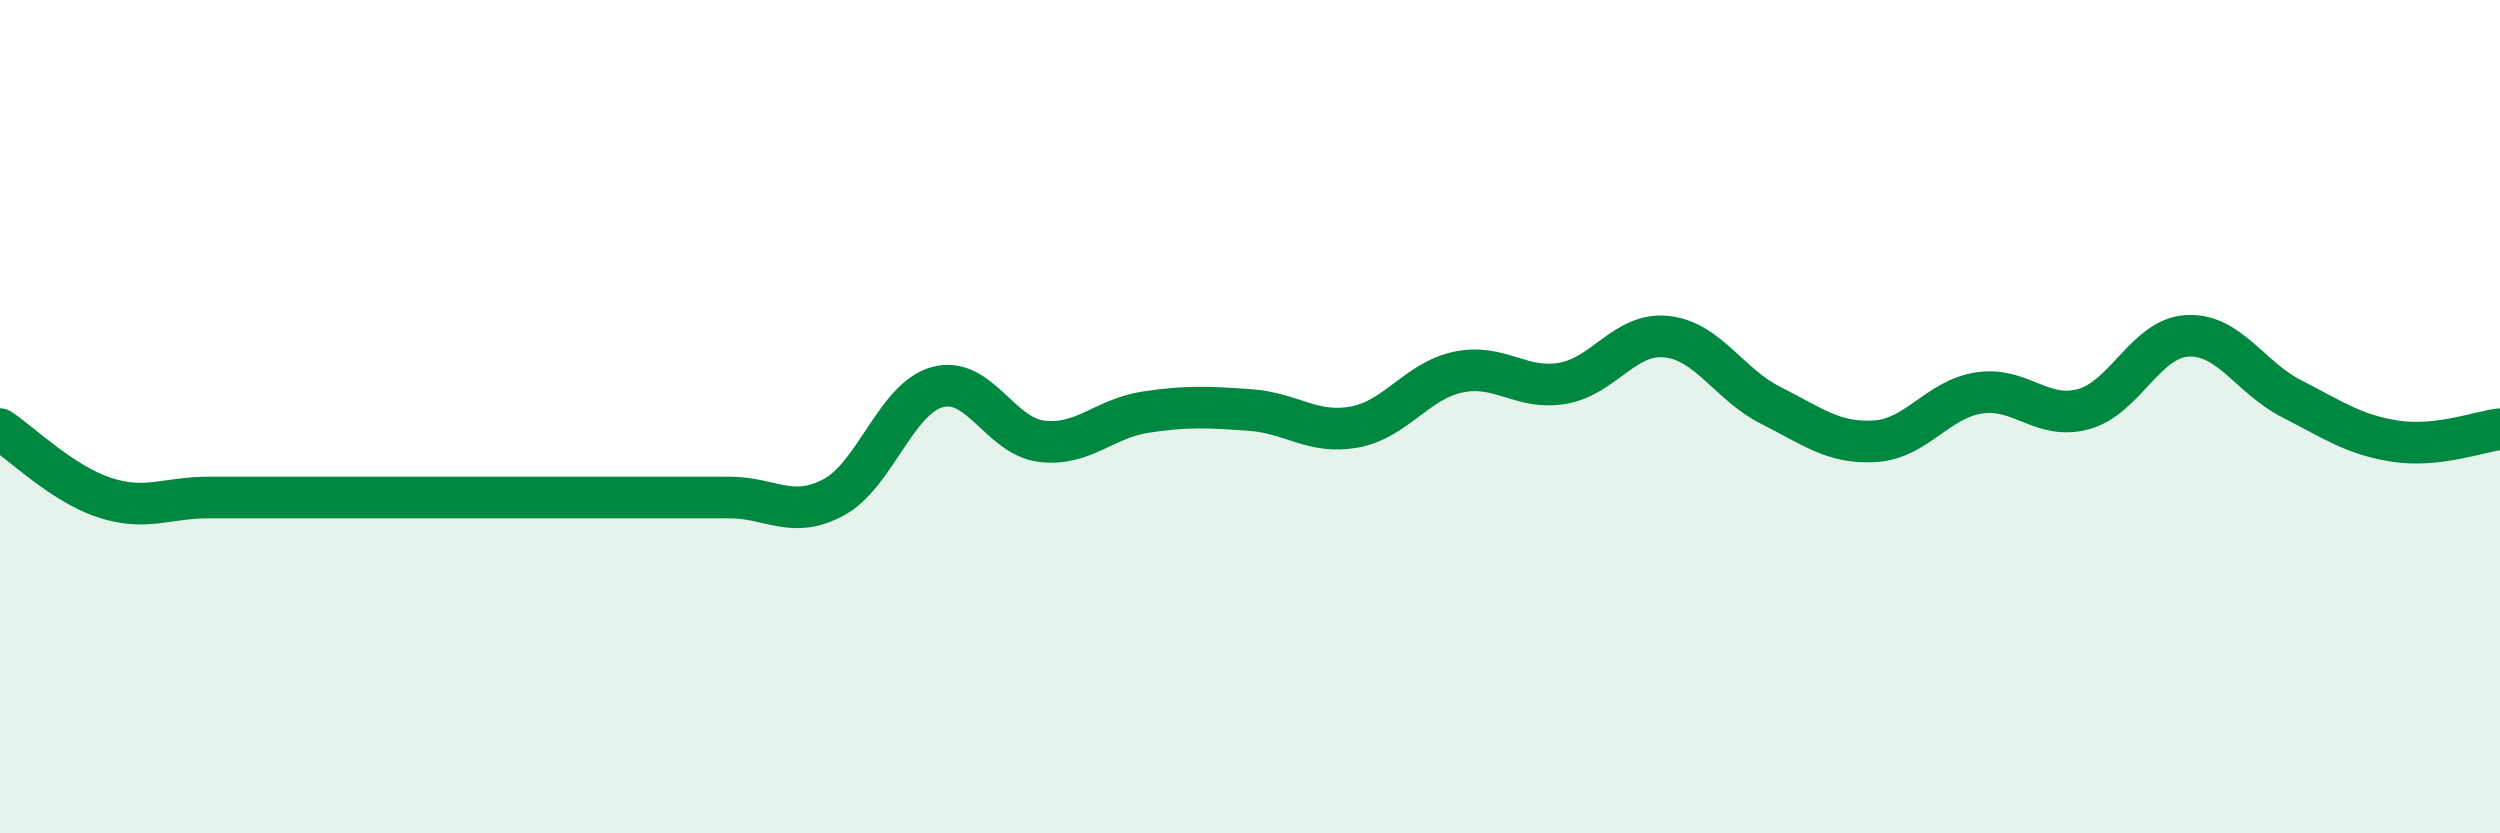
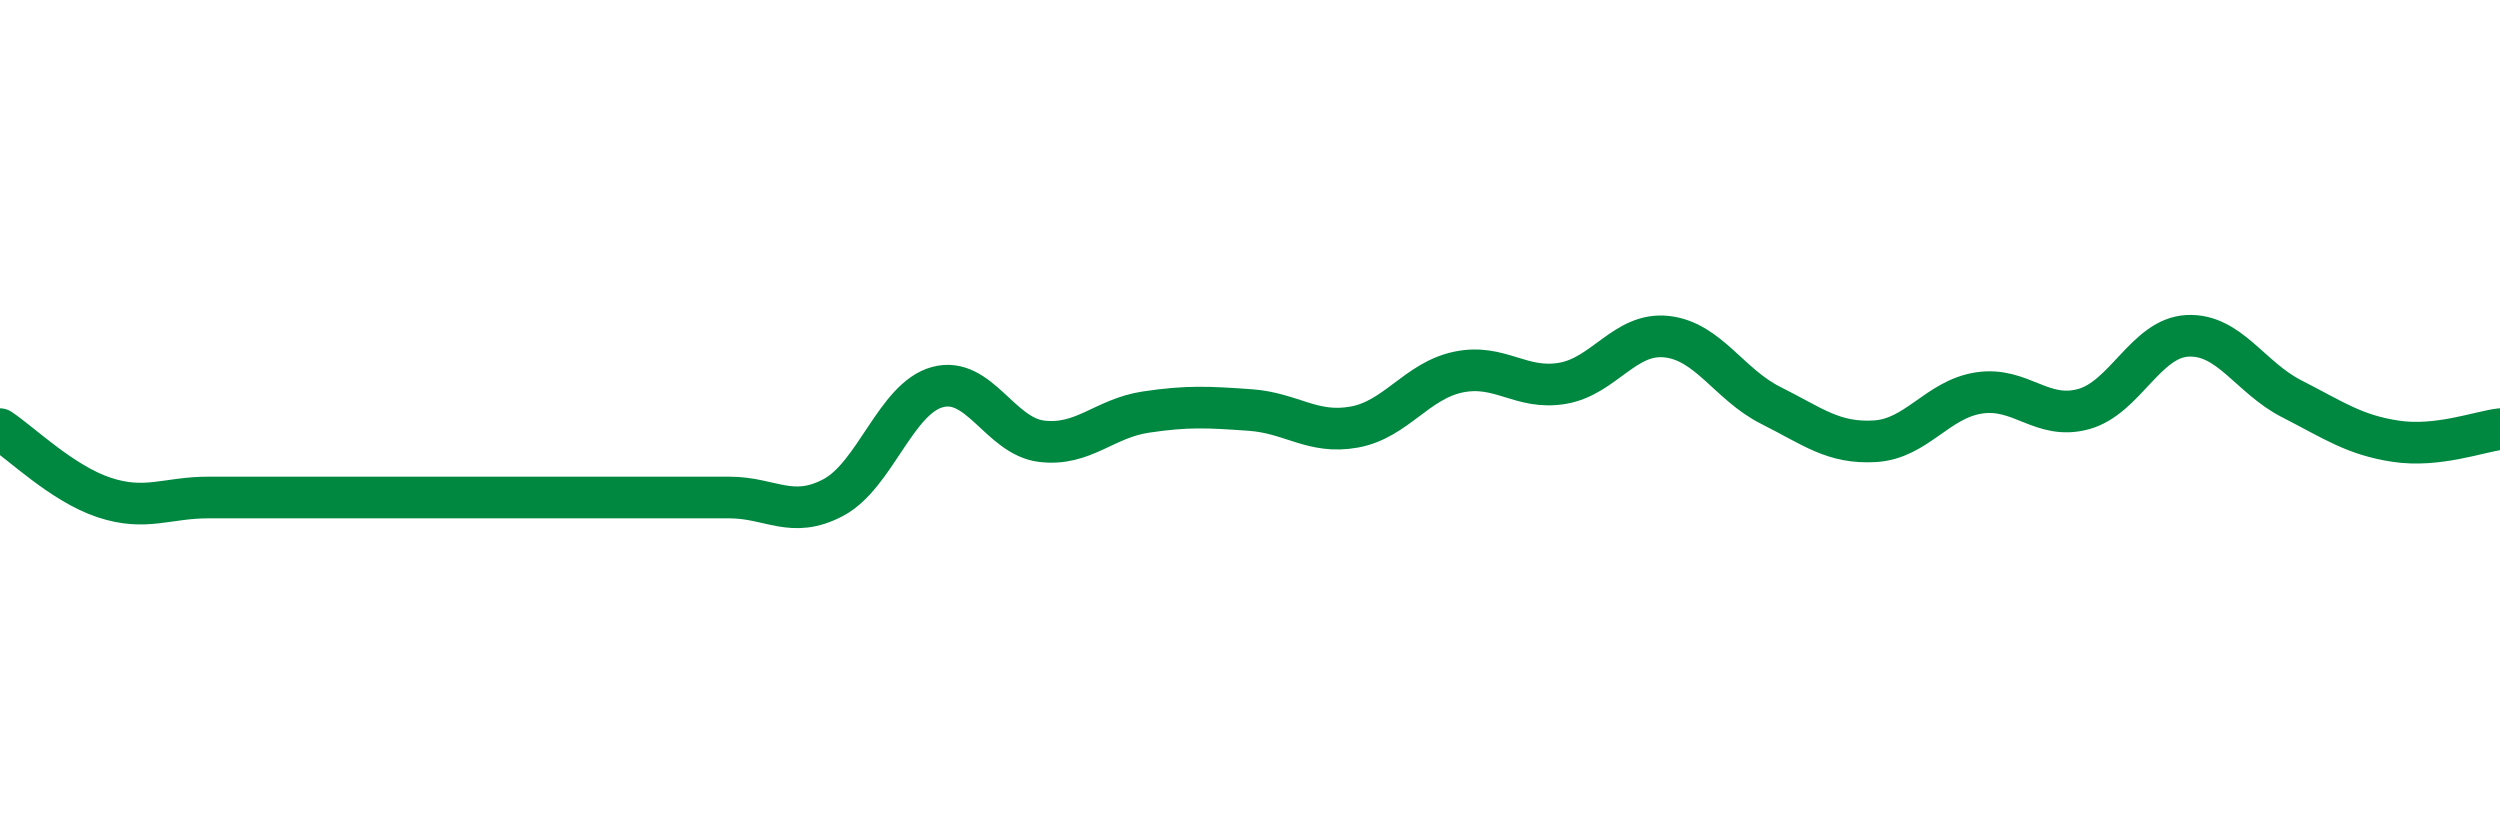
<svg xmlns="http://www.w3.org/2000/svg" width="60" height="20" viewBox="0 0 60 20">
-   <path d="M 0,10.3 C 0.5,10.63 1.5,11.61 2.5,11.94 C 3.5,12.27 4,11.94 5,11.94 C 6,11.94 6.5,11.94 7.5,11.94 C 8.5,11.94 9,11.94 10,11.94 C 11,11.94 11.5,11.94 12.5,11.94 C 13.5,11.94 14,11.94 15,11.94 C 16,11.94 16.5,11.94 17.5,11.94 C 18.5,11.94 19,12.47 20,11.94 C 21,11.41 21.5,9.56 22.5,9.29 C 23.5,9.02 24,10.47 25,10.59 C 26,10.71 26.5,10.04 27.5,9.89 C 28.5,9.74 29,9.77 30,9.84 C 31,9.91 31.5,10.43 32.5,10.25 C 33.5,10.07 34,9.14 35,8.93 C 36,8.72 36.5,9.37 37.5,9.2 C 38.5,9.03 39,7.97 40,8.08 C 41,8.19 41.5,9.23 42.5,9.73 C 43.5,10.23 44,10.65 45,10.59 C 46,10.53 46.5,9.58 47.5,9.43 C 48.5,9.28 49,10.09 50,9.82 C 51,9.55 51.5,8.11 52.5,8.06 C 53.5,8.01 54,9.06 55,9.57 C 56,10.08 56.5,10.44 57.5,10.59 C 58.5,10.74 59.5,10.36 60,10.3L60 20L0 20Z" fill="#008740" opacity="0.1" stroke-linecap="round" stroke-linejoin="round" />
  <path d="M 0,10.3 C 0.5,10.63 1.5,11.61 2.5,11.94 C 3.5,12.27 4,11.94 5,11.94 C 6,11.94 6.5,11.94 7.5,11.94 C 8.5,11.94 9,11.94 10,11.94 C 11,11.94 11.5,11.94 12.5,11.94 C 13.5,11.94 14,11.94 15,11.94 C 16,11.94 16.5,11.94 17.5,11.94 C 18.5,11.94 19,12.47 20,11.94 C 21,11.41 21.5,9.56 22.5,9.29 C 23.5,9.02 24,10.47 25,10.59 C 26,10.71 26.5,10.04 27.5,9.89 C 28.5,9.74 29,9.77 30,9.84 C 31,9.91 31.5,10.43 32.5,10.25 C 33.5,10.07 34,9.14 35,8.93 C 36,8.72 36.5,9.37 37.5,9.2 C 38.5,9.03 39,7.97 40,8.08 C 41,8.19 41.5,9.23 42.5,9.73 C 43.5,10.23 44,10.65 45,10.59 C 46,10.53 46.5,9.58 47.5,9.43 C 48.5,9.28 49,10.09 50,9.82 C 51,9.55 51.5,8.11 52.5,8.06 C 53.5,8.01 54,9.06 55,9.57 C 56,10.08 56.5,10.44 57.5,10.59 C 58.5,10.74 59.5,10.36 60,10.3" stroke="#008740" stroke-width="1" fill="none" stroke-linecap="round" stroke-linejoin="round" />
</svg>